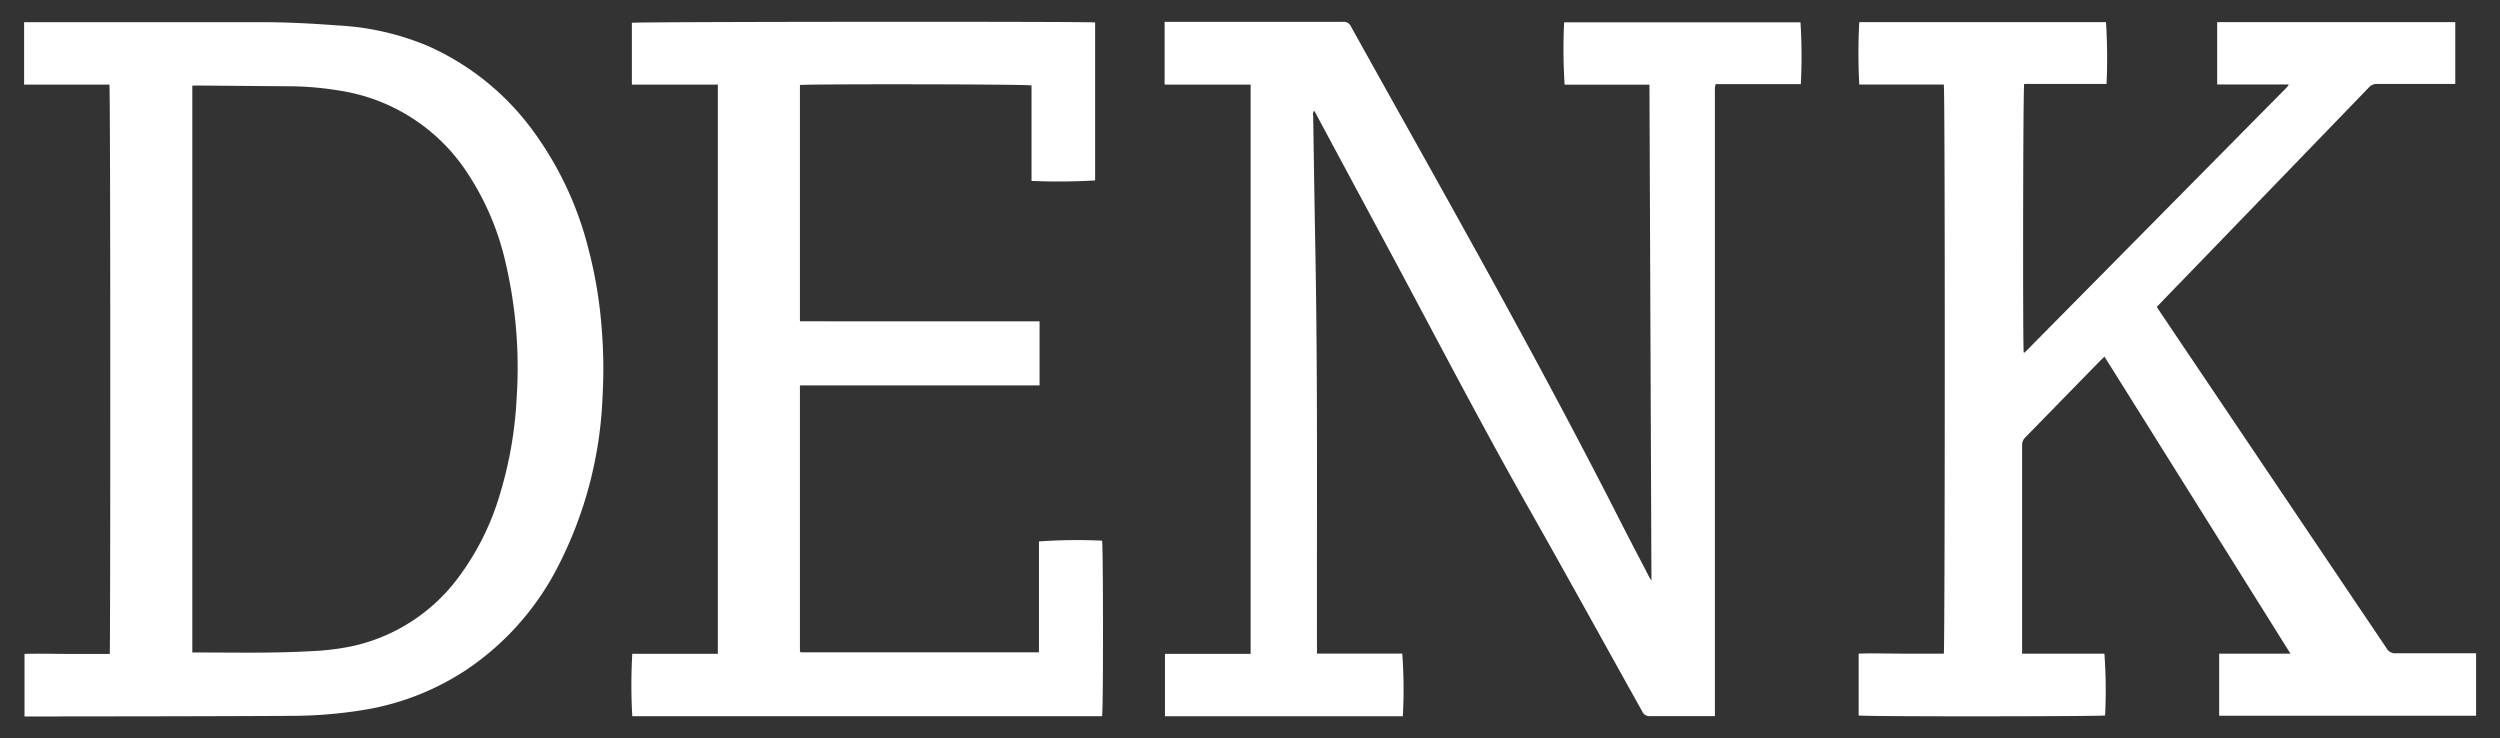
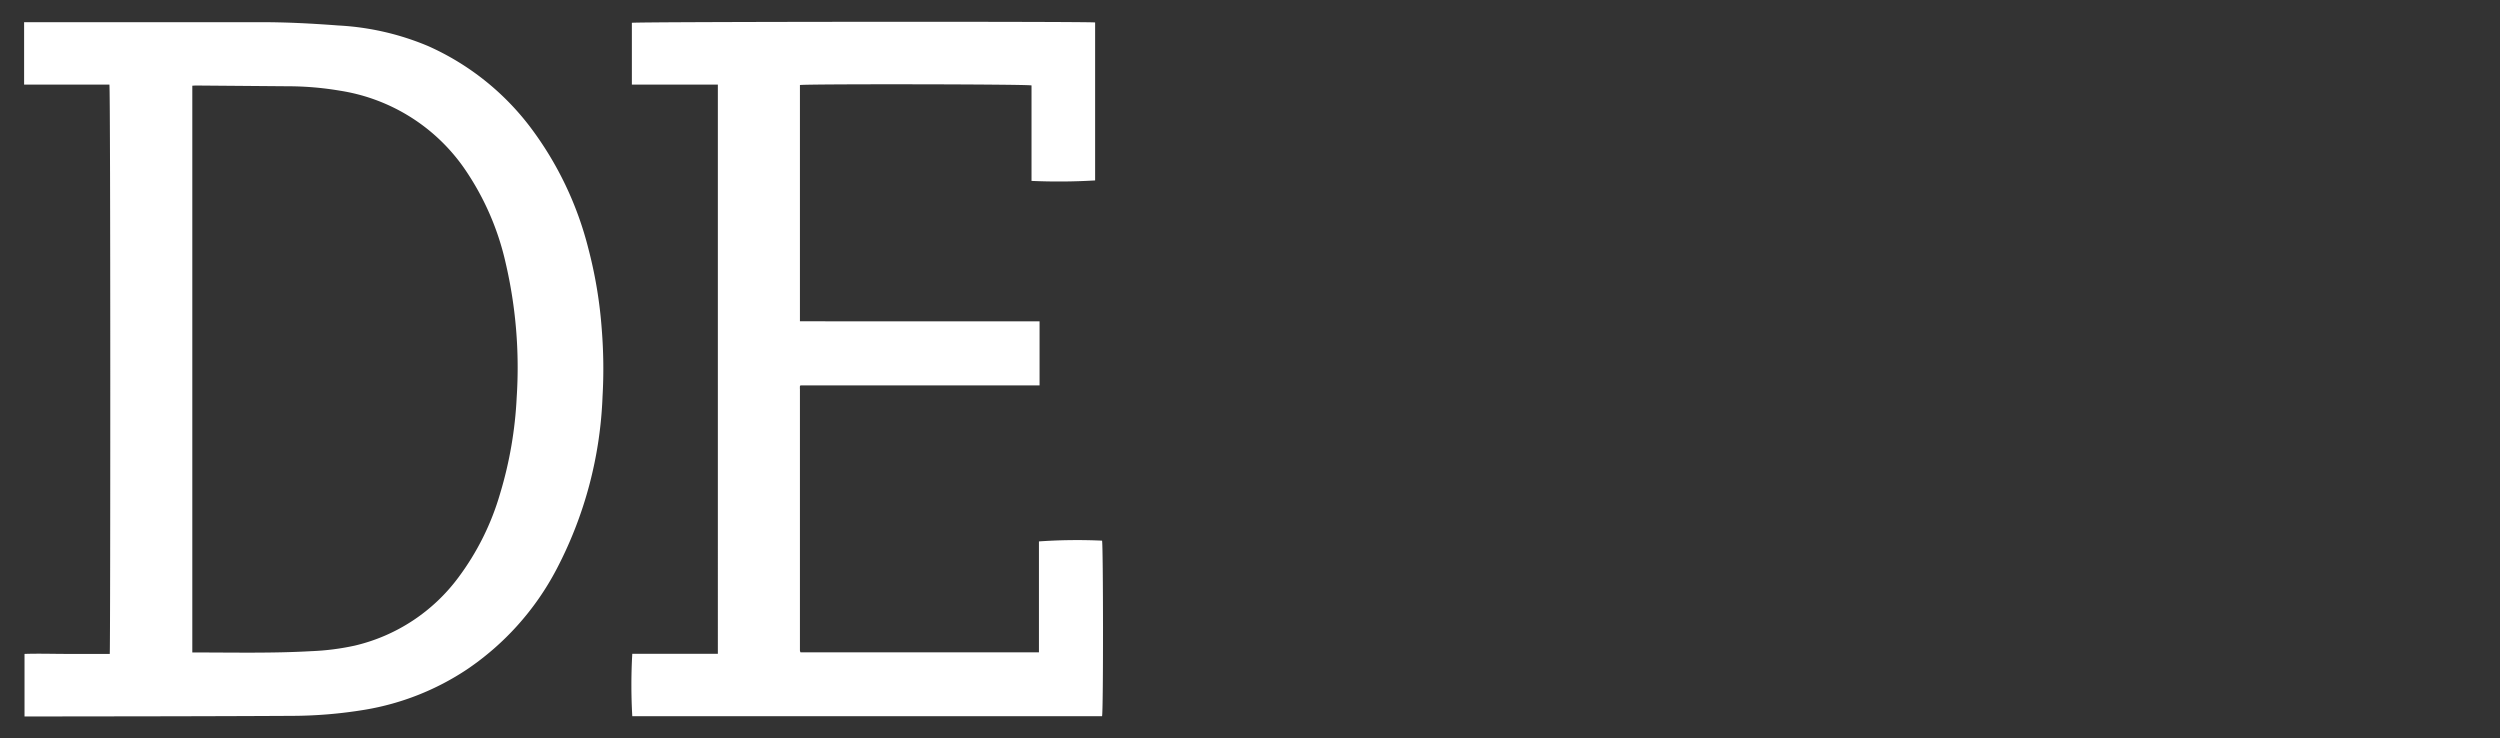
<svg xmlns="http://www.w3.org/2000/svg" id="Layer_1" data-name="Layer 1" viewBox="0 0 364 107.5">
  <rect x="0" y="0" width="364" height="107.5" fill="#333333" stroke="none" />
  <defs>
    <style>.cls-1{fill:#fff;}</style>
  </defs>
  <title>logo_white</title>
-   <path class="cls-1" d="M169.57,3.18h.83q12.56,0,25.13,0a1.14,1.14,0,0,1,1.16.66c7.15,12.87,14.39,25.68,21.47,38.59,6.12,11.16,12.13,22.38,17.9,33.74,1.31,2.58,2.67,5.15,4,7.72.11.2.23.39.39.66-.1-24.12-.19-48.14-.29-72.22H227.81a79.72,79.72,0,0,1-.07-9.08h34.41a79.3,79.3,0,0,1,.05,9H249.79a5.78,5.78,0,0,0-.1.57,5,5,0,0,0,0,.55v90.9l-.85,0c-2.86,0-5.71,0-8.56,0a1.16,1.16,0,0,1-1.17-.68c-5.58-10-11.13-20.08-16.79-30.06-6.93-12.25-13.41-24.73-20.06-37.12Q197,26.63,191.71,16.77c-.11-.21-.23-.41-.38-.67a1.06,1.06,0,0,0-.13.83c.1,6.39.19,12.77.31,19.15.36,19.33.21,38.66.24,58v1.08h12.42a70.73,70.73,0,0,1,.08,9.13H169.62V95.2h12.47V12.32H169.57Z" />
-   <path class="cls-1" d="M323.11,95.17h10.38L306.41,51.92l-.65.63q-5.43,5.56-10.86,11.12a1.5,1.5,0,0,0-.48,1.16q0,14.76,0,29.51c0,.25,0,.51,0,.83H306.4a72.34,72.34,0,0,1,.1,9c-.59.15-35,.19-35.88,0v-9c2.07-.08,4.15,0,6.23,0s4.12,0,6.17,0c.17-.66.2-82,0-82.86H270.71a85.66,85.66,0,0,1,0-9.09h35.92a80,80,0,0,1,.08,9H294.72c-.17.66-.21,38-.07,39.11l.07,0s.06,0,.07,0L333,12.68c.07-.07.11-.17.26-.38H322.82V3.22h34.67v9l-.82,0H346.15a1.54,1.54,0,0,0-1.24.51q-13.52,14-27.06,28c-1.26,1.29-2.51,2.59-3.82,3.95l.45.7q16.5,24.51,33,49a1.42,1.42,0,0,0,1.38.74c3.59,0,7.17,0,10.76,0h.9v9.09H323.11Z" />
  <path class="cls-1" d="M15.93,12.32H3.51V3.23c.24,0,.47,0,.7,0,11.31,0,22.61,0,33.92,0,3.71,0,7.43.2,11.13.48a38.85,38.85,0,0,1,13.08,3A38.1,38.1,0,0,1,77.18,18.47a49.39,49.39,0,0,1,8.5,17.78A64.8,64.8,0,0,1,87.62,48a71.67,71.67,0,0,1,.11,9.72A58.84,58.84,0,0,1,81,82.94a40,40,0,0,1-13,14.52,38.13,38.13,0,0,1-14.83,5.87,66,66,0,0,1-10.86.9c-12.67.07-25.34.07-38,.09-.23,0-.46,0-.74,0V95.21c2.07-.07,4.15,0,6.23,0s4.13,0,6.18,0C16.08,94.51,16.1,13.11,15.93,12.32ZM28,12.48V95c.21,0,.36,0,.51,0,5.6,0,11.21.13,16.8-.19A36,36,0,0,0,51.66,94a26.26,26.26,0,0,0,15.08-9.92,38.19,38.19,0,0,0,6.08-12.23,58,58,0,0,0,2.41-14,67.07,67.07,0,0,0-1.62-19.62,39.44,39.44,0,0,0-6.14-13.9A27.1,27.1,0,0,0,49.53,13.21a45.67,45.67,0,0,0-7.65-.65l-13.43-.11Z" />
  <path class="cls-1" d="M151.36,46.79v9.32h-34.8l-.09.1s0,0,0,.06a2.6,2.6,0,0,0,0,.39q0,19,0,38.06a1,1,0,0,0,.08.26h34.72V78.83a79.46,79.46,0,0,1,9.19-.11c.17.59.2,24.7,0,25.56H92.06a80.22,80.22,0,0,1,0-9.09h12.46V12.32H92v-9c.54-.16,66.28-.21,67.45-.05v23a89.35,89.35,0,0,1-9.26.07c0-4.63,0-9.28,0-13.9-.6-.19-32.76-.23-33.72-.06v34.4Z" />
</svg>